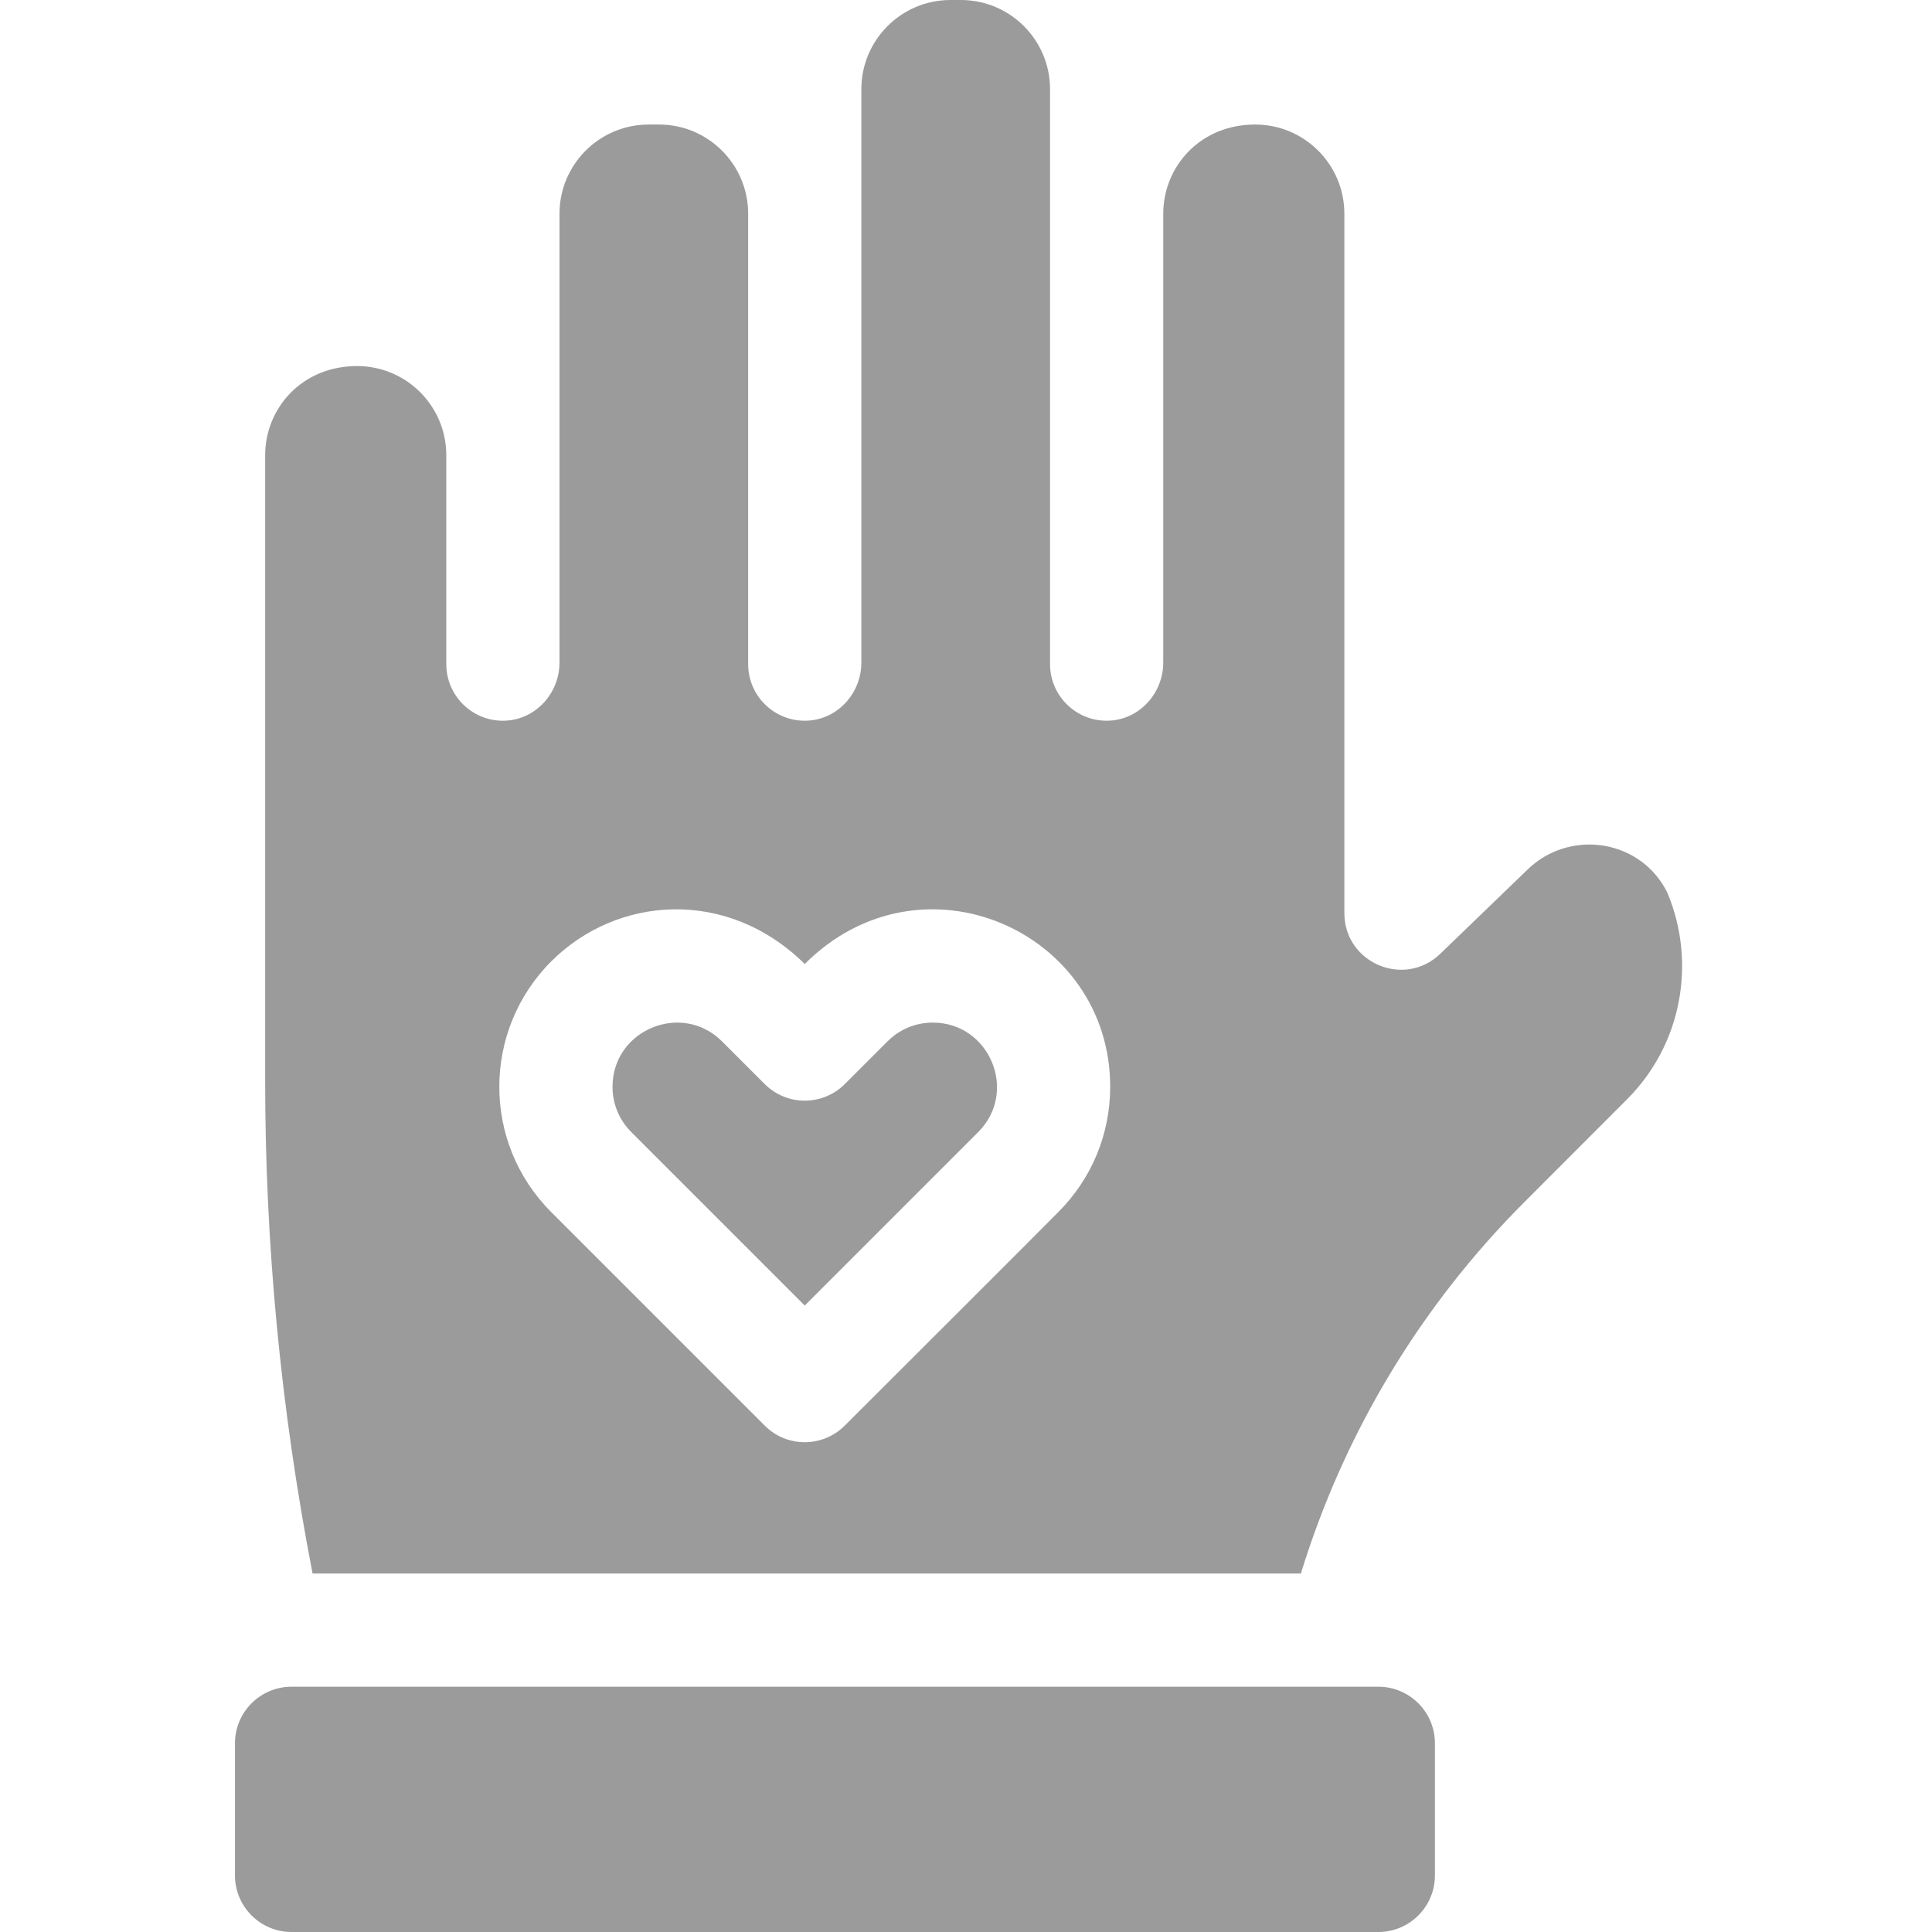
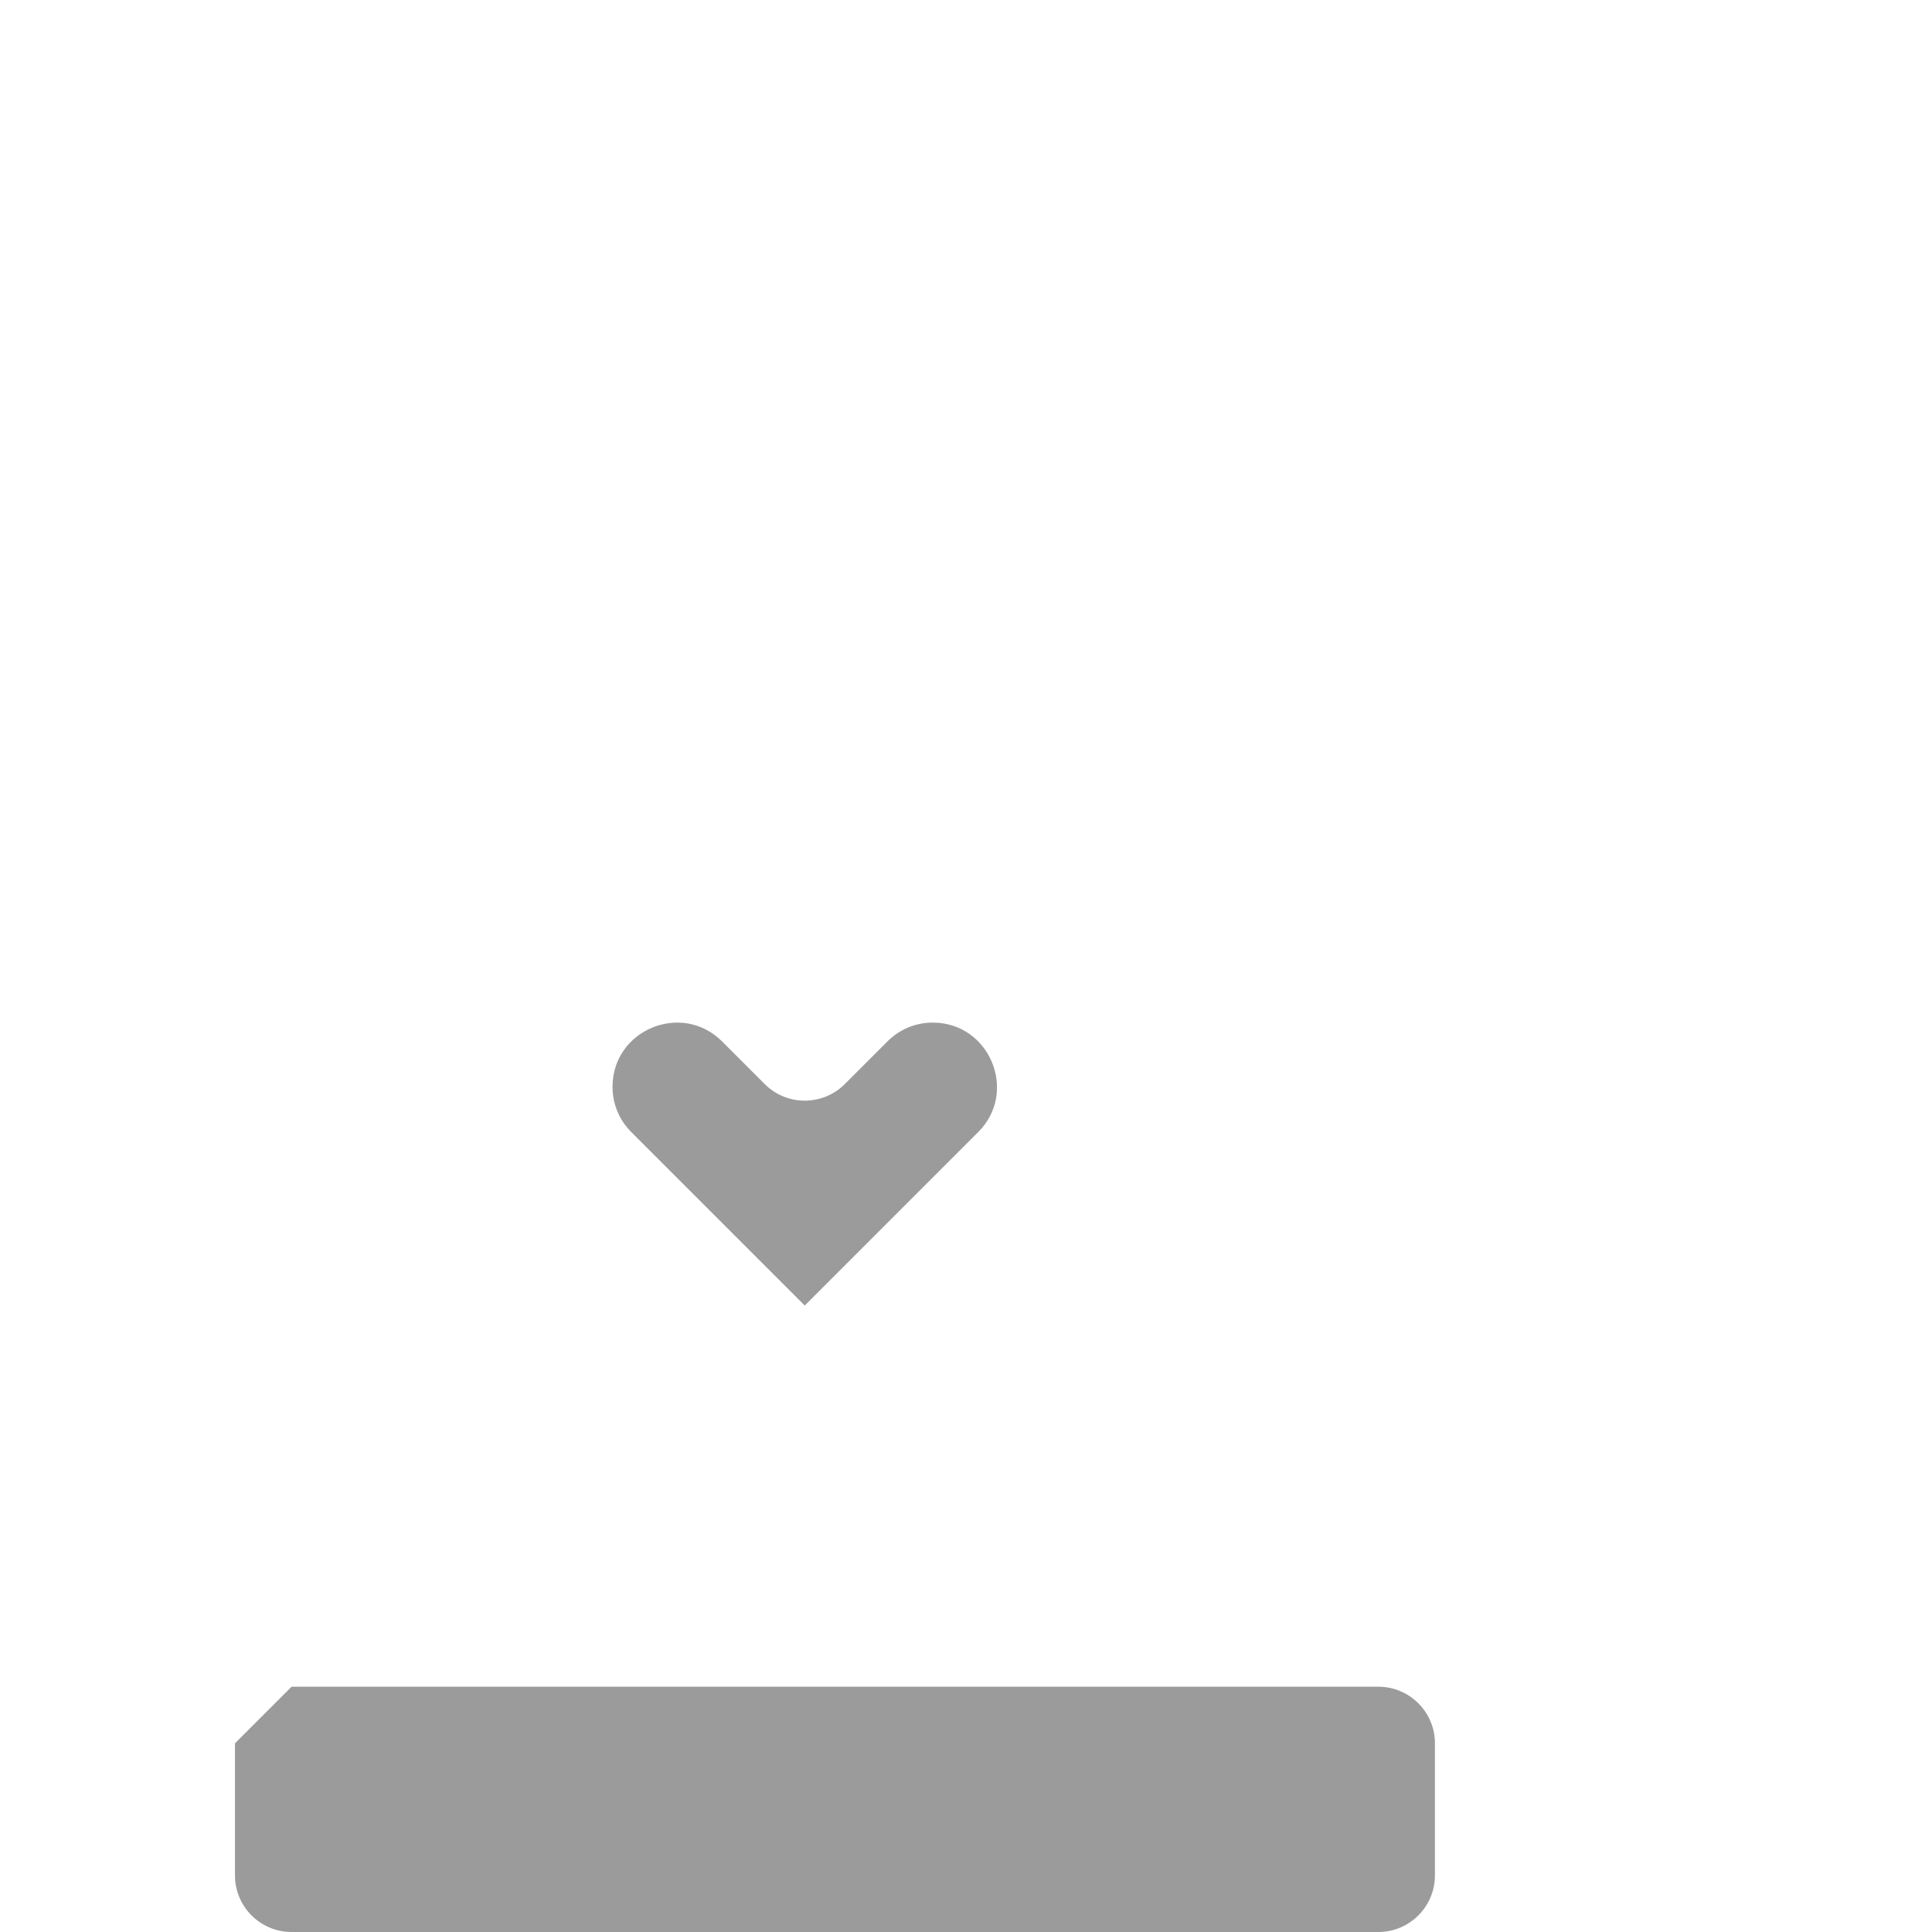
<svg xmlns="http://www.w3.org/2000/svg" width="74px" height="74px" viewBox="0 0 74 74" version="1.1">
  <title>icono/participacion</title>
  <g id="icono/participacion" stroke="none" stroke-width="1" fill="none" fill-rule="evenodd">
    <g id="003-voluntario" transform="translate(9, 0)" fill="#9B9B9B" fill-rule="nonzero">
      <path d="M26.731,39.168 C26.08,39.167 25.461,39.419 24.992,39.888 L23.357,41.523 C22.51,42.369 21.137,42.369 20.291,41.523 L18.656,39.888 C17.117,38.349 14.464,39.44 14.461,41.624 C14.46,42.28 14.716,42.897 15.181,43.362 L21.824,50.005 C21.838,49.991 28.634,43.195 28.467,43.362 C30.013,41.816 28.906,39.17 26.731,39.168 L26.731,39.168 Z" id="Path" />
-       <path d="M54.762,34 C53.674,32.115 51.081,31.789 49.515,33.3 C47.484,35.26 47.28,35.457 46.166,36.532 C44.789,37.86 42.492,36.886 42.492,34.972 L42.492,8.187 C42.492,6.3 40.962,4.77 39.074,4.77 C36.947,4.771 35.555,6.402 35.555,8.187 L35.555,25.376 C35.555,26.543 34.658,27.547 33.493,27.603 C32.248,27.663 31.219,26.669 31.219,25.438 L31.219,3.417 C31.219,1.53 29.689,0 27.802,0 L27.409,0 C25.522,0 23.992,1.53 23.992,3.417 L23.992,25.376 C23.992,26.543 23.096,27.547 21.93,27.603 C20.685,27.663 19.656,26.669 19.656,25.438 L19.656,8.187 C19.656,6.299 18.126,4.77 16.239,4.77 L15.847,4.77 C13.96,4.77 12.43,6.299 12.43,8.187 L12.43,25.376 C12.43,26.543 11.533,27.547 10.368,27.603 C9.123,27.663 8.094,26.669 8.094,25.438 L8.094,17.438 C8.094,15.551 6.565,14.021 4.678,14.021 C2.552,14.02 1.156,15.649 1.156,17.438 L1.156,41.371 C1.156,47.606 1.742,53.925 2.972,60.27 L40.827,60.27 C42.472,54.912 45.396,50.038 49.381,46.049 L53.32,42.105 C55.441,39.982 55.962,36.856 54.883,34.24 C54.854,34.169 54.813,34.089 54.762,34 Z M31.534,46.426 C31.534,46.441 23.371,54.589 23.356,54.604 C22.509,55.451 21.139,55.453 20.291,54.604 L12.115,46.428 C9.445,43.758 9.477,39.46 12.115,36.822 C14.618,34.319 18.836,33.979 21.824,36.923 C26.299,32.45 33.523,35.667 33.523,41.625 C33.523,43.439 32.816,45.144 31.534,46.426 L31.534,46.426 Z" id="Shape" />
-       <path d="M0,66.773 L0,71.832 C0,73.029 0.971,74 2.168,74 L43.793,74 C44.99,74 45.961,73.029 45.961,71.832 L45.961,66.773 C45.961,65.576 44.99,64.605 43.793,64.605 L2.168,64.605 C0.971,64.605 0,65.576 0,66.773 Z" id="Path" />
+       <path d="M0,66.773 L0,71.832 C0,73.029 0.971,74 2.168,74 L43.793,74 C44.99,74 45.961,73.029 45.961,71.832 L45.961,66.773 C45.961,65.576 44.99,64.605 43.793,64.605 L2.168,64.605 Z" id="Path" />
    </g>
  </g>
</svg>